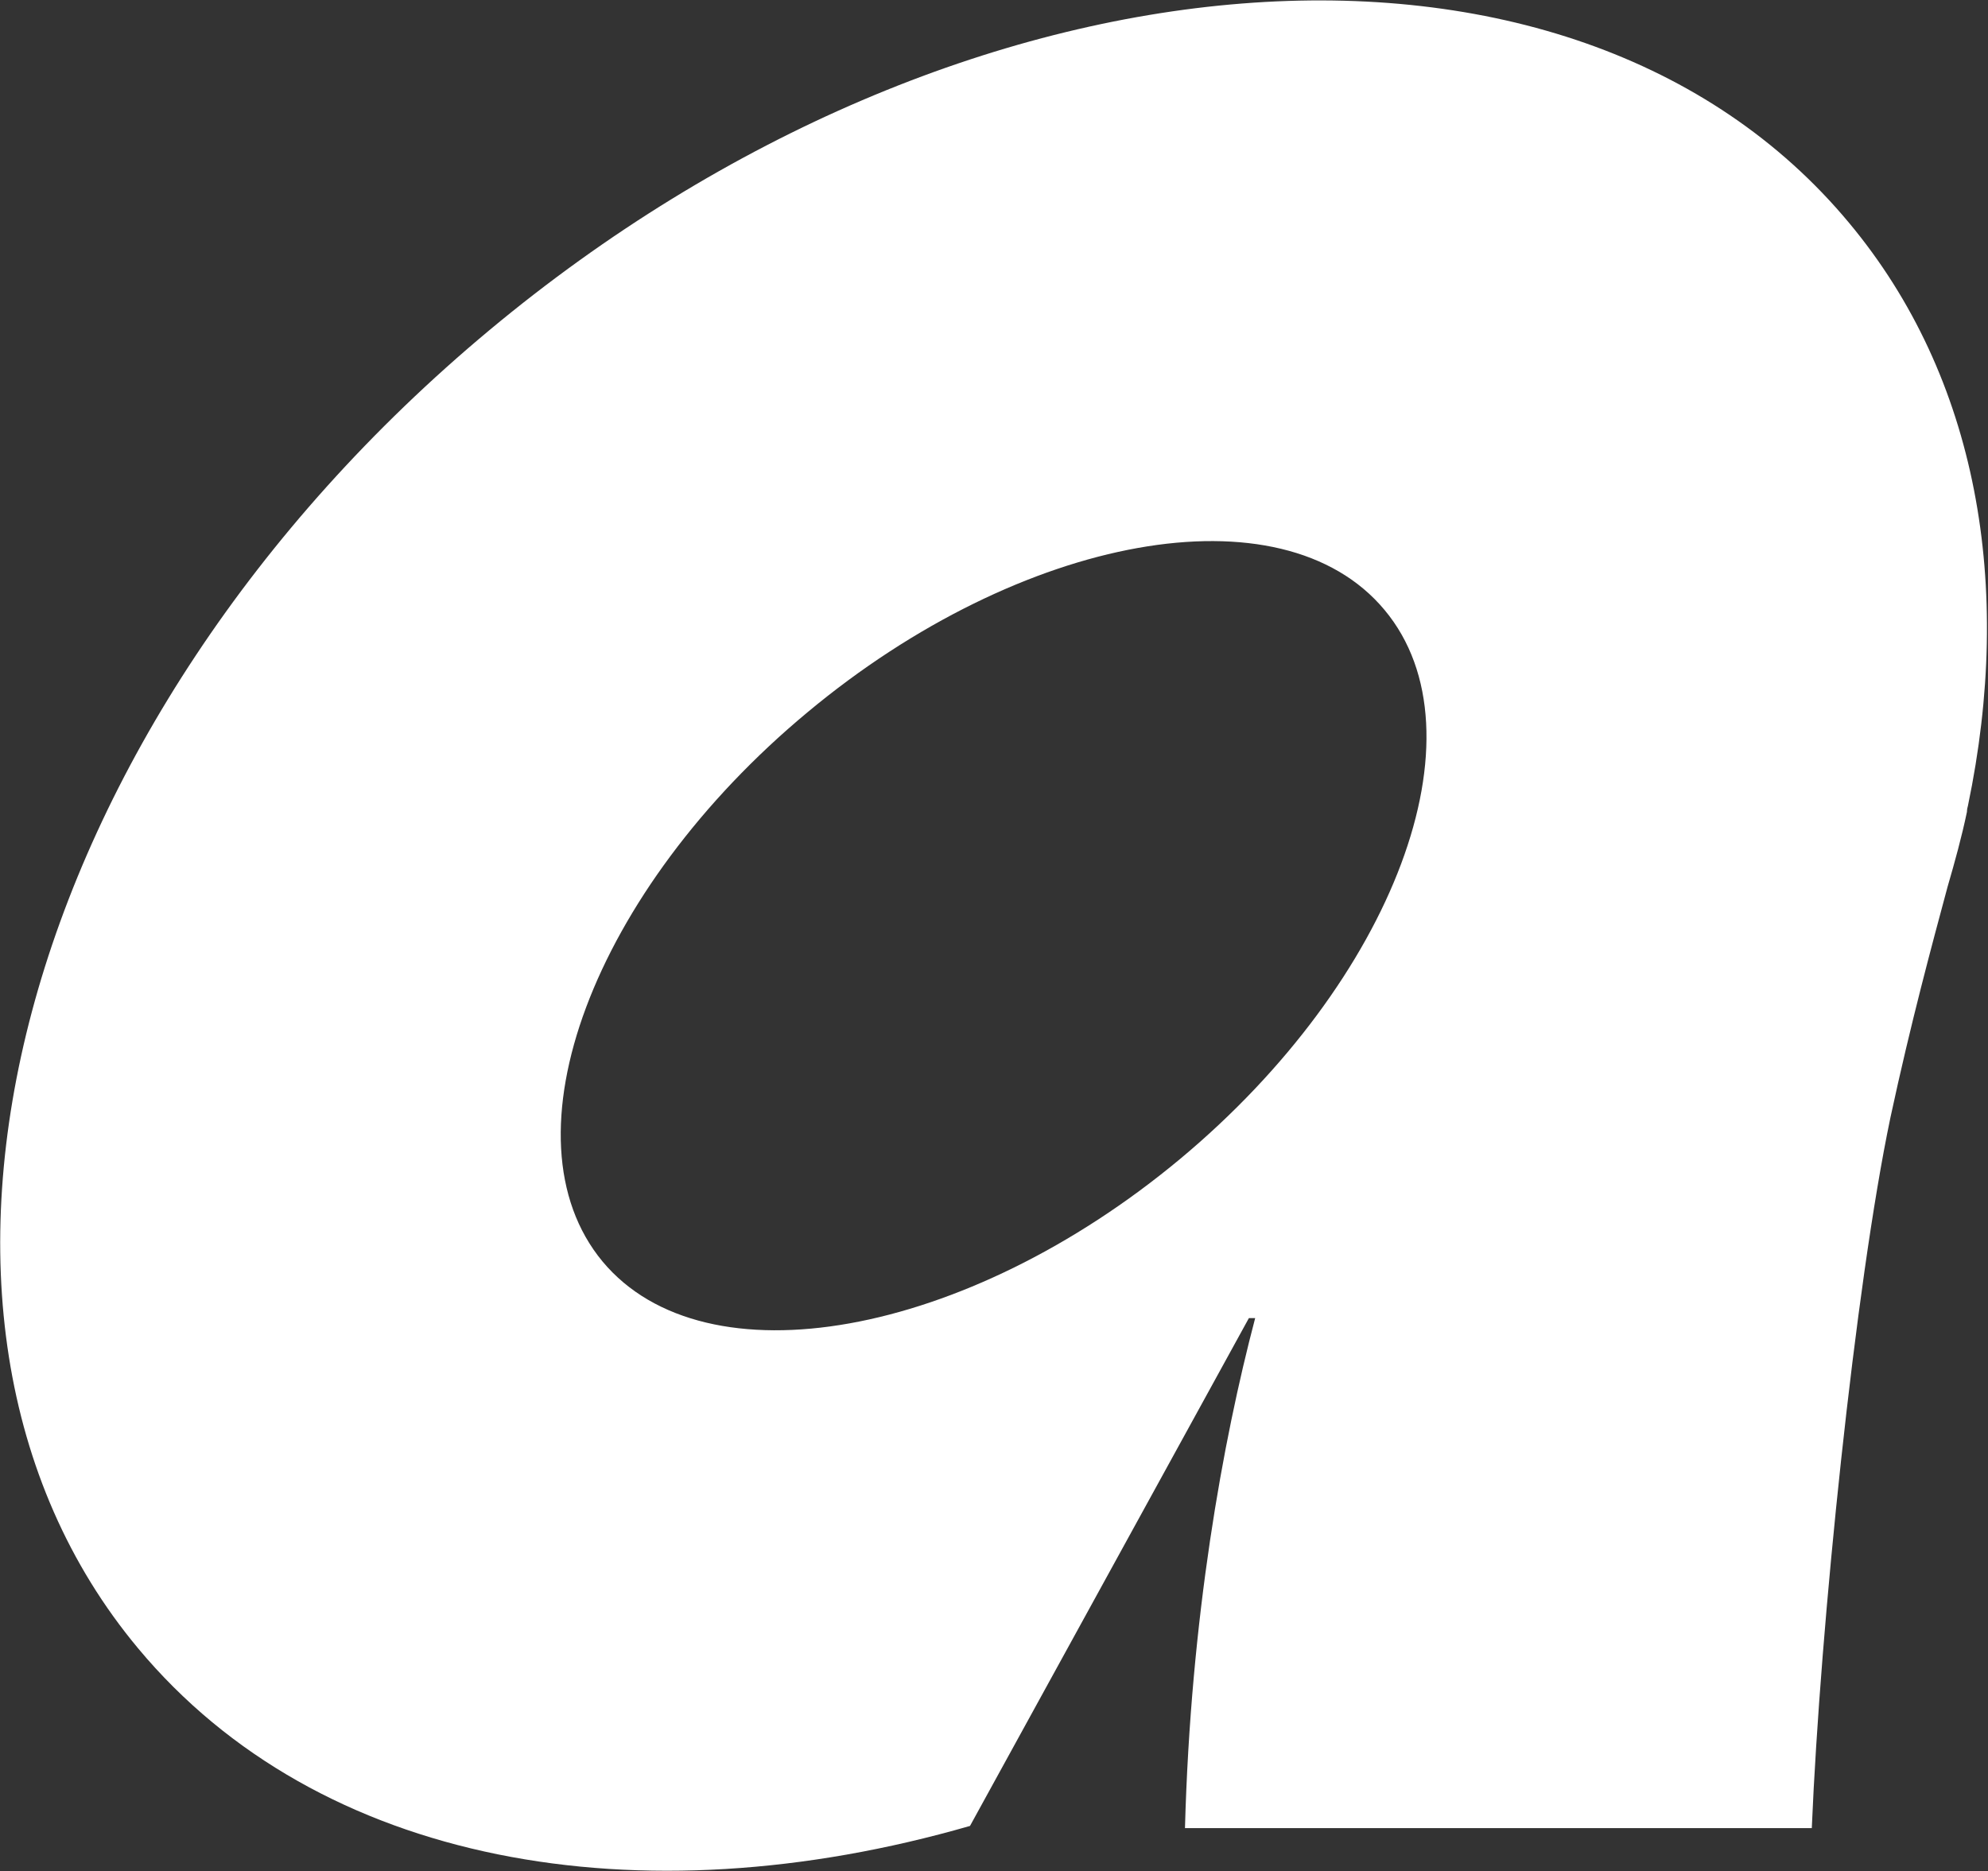
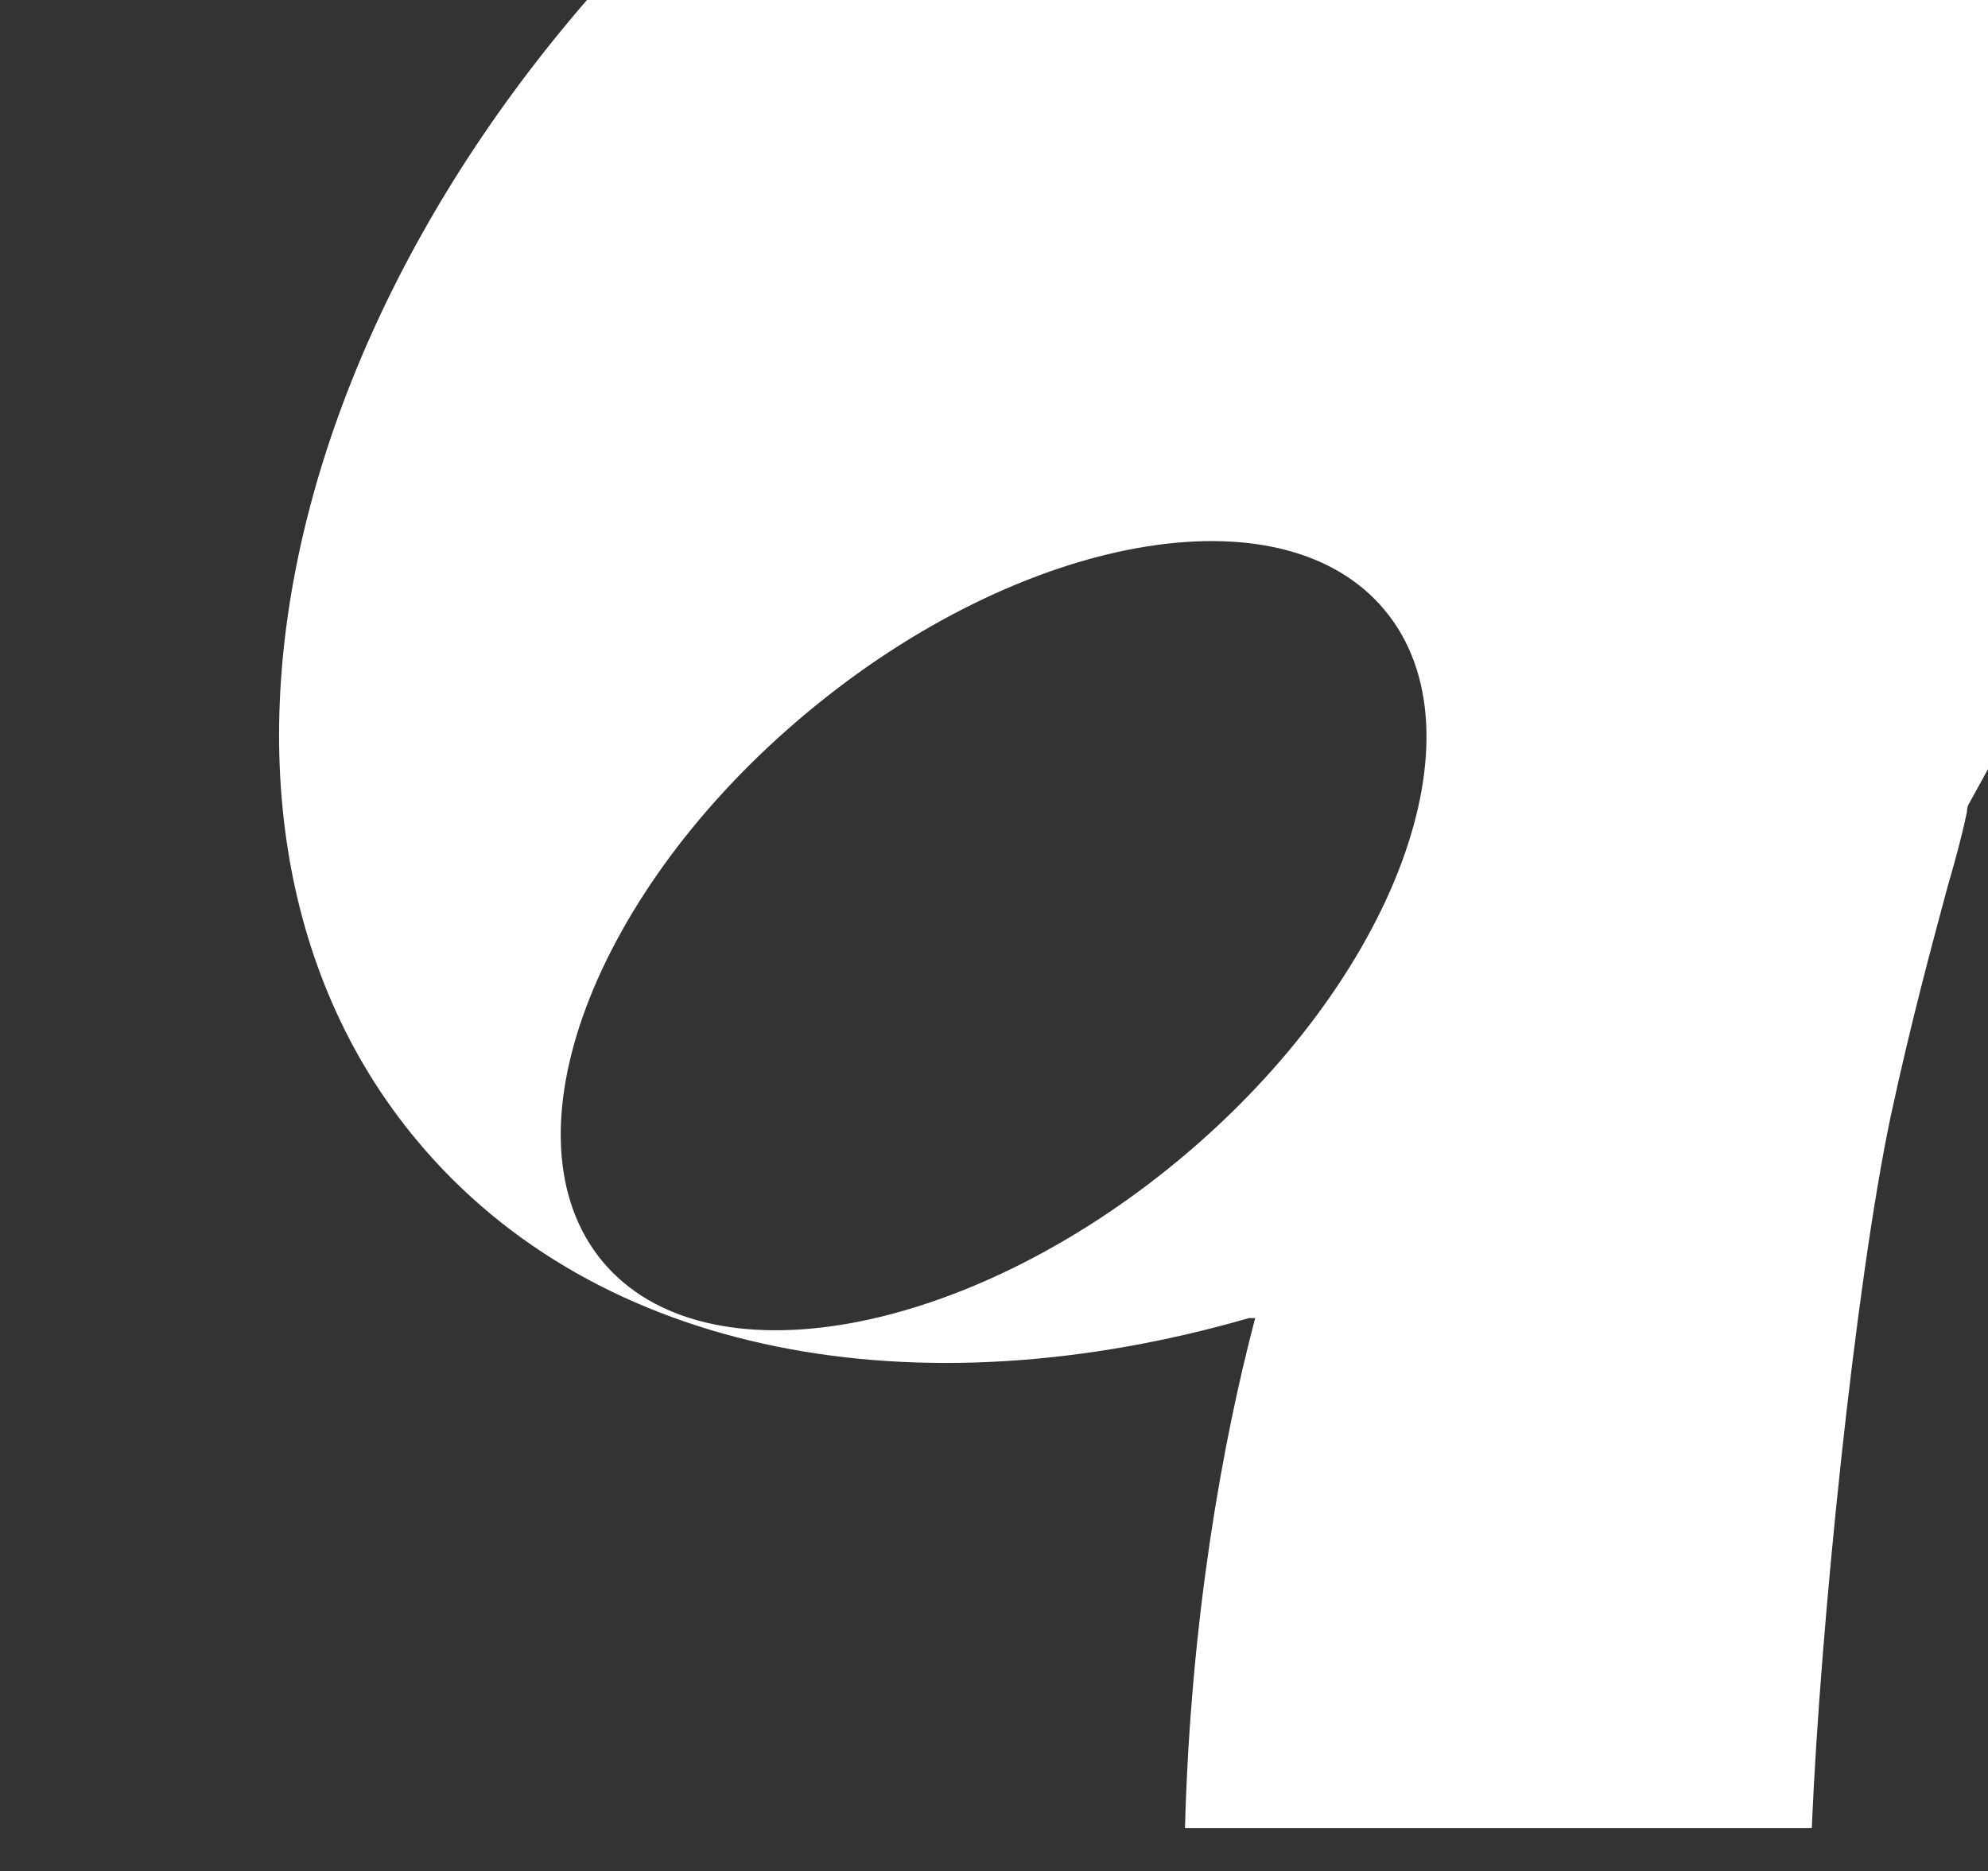
<svg xmlns="http://www.w3.org/2000/svg" version="1.2" viewBox="0 0 1549 1458" width="1549" height="1458">
  <rect x="0" y="0" width="1549" height="1458" fill="#333333" stroke="none" />
  <style>.a{fill:#fff}</style>
-   <path fill-rule="evenodd" class="a" d="m1533.4 627.7c-0.4 1.2-0.8 3.3-0.8 4.9-4.1 19.6-9.4 38.8-15.1 58.4-12.2 45.4-28.6 105.8-44.5 179.7-27.4 130.7-54.7 396.5-61.3 553.8h-488.4c4.4-163.4 29.4-301.4 54.7-397.4h-4.9l-217.3 395.7c-258.1 74.4-507.3 30.7-648.2-138.4-217.2-260.5-94.7-720 273.7-1027.1 368-306.7 842.6-344.2 1059.4-83.7 100.5 120.5 128.3 283.4 92.7 454.1zm-454.5-152.3c-80.1-96.4-283.1-59.2-449.7 79.6-167.1 138.9-239.7 331.6-159.7 428 80.1 96 283 59.2 450.1-80 166.6-138.9 239.3-331.6 159.3-427.6z" />
+   <path fill-rule="evenodd" class="a" d="m1533.4 627.7c-0.4 1.2-0.8 3.3-0.8 4.9-4.1 19.6-9.4 38.8-15.1 58.4-12.2 45.4-28.6 105.8-44.5 179.7-27.4 130.7-54.7 396.5-61.3 553.8h-488.4c4.4-163.4 29.4-301.4 54.7-397.4h-4.9c-258.1 74.4-507.3 30.7-648.2-138.4-217.2-260.5-94.7-720 273.7-1027.1 368-306.7 842.6-344.2 1059.4-83.7 100.5 120.5 128.3 283.4 92.7 454.1zm-454.5-152.3c-80.1-96.4-283.1-59.2-449.7 79.6-167.1 138.9-239.7 331.6-159.7 428 80.1 96 283 59.2 450.1-80 166.6-138.9 239.3-331.6 159.3-427.6z" />
</svg>